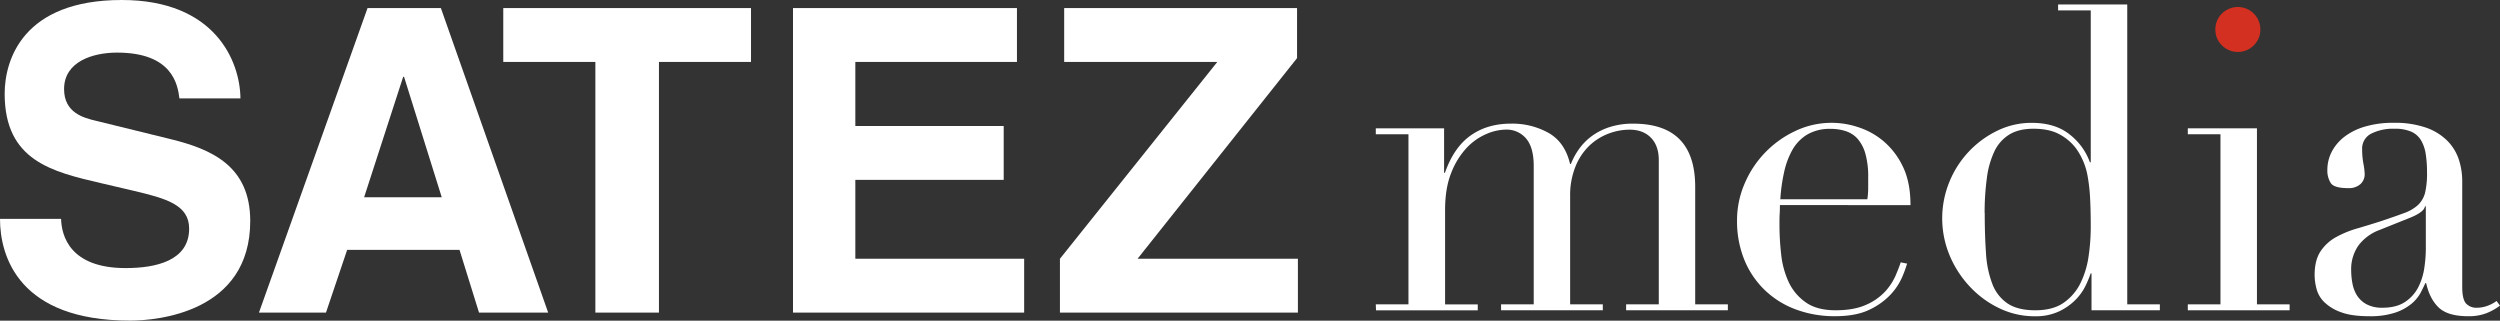
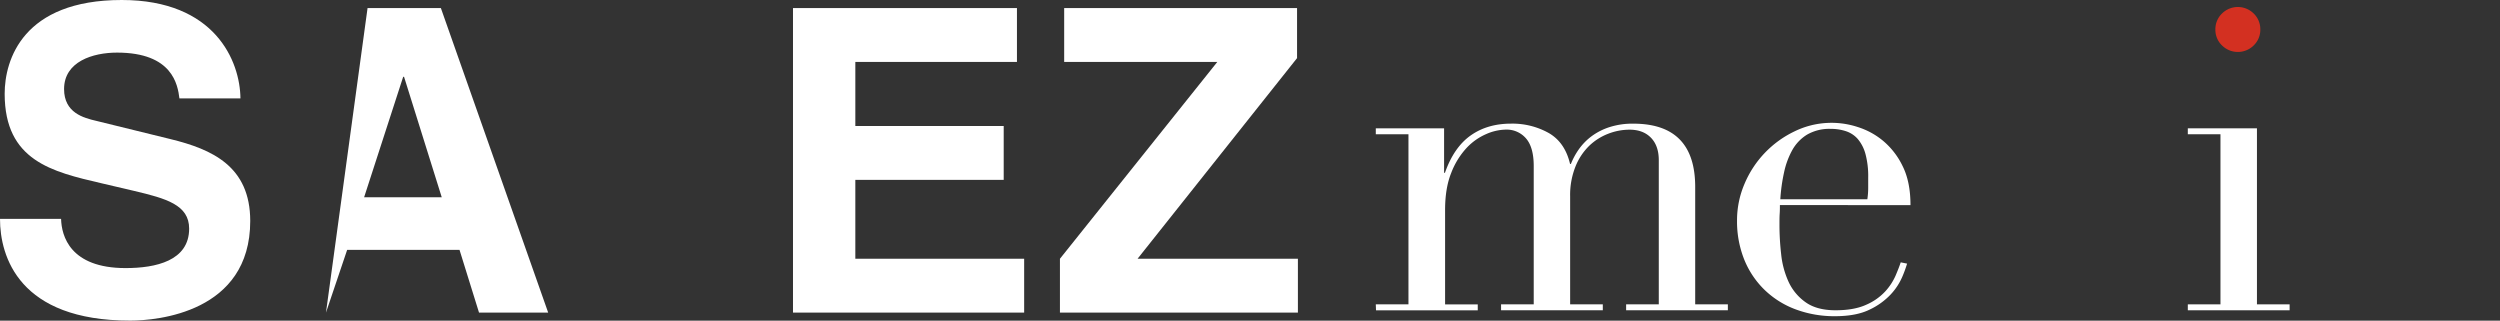
<svg xmlns="http://www.w3.org/2000/svg" viewBox="0 0 1179.48 151.29">
  <rect x="0" y="0" width="1179.48" height="151.29" fill="#333333" stroke="none" />
  <defs>
    <style>.cls-1{fill:#fff;}.cls-2{fill:#d33021;}</style>
  </defs>
  <title>logo</title>
  <g id="Layer_2" data-name="Layer 2">
    <g id="Layer_1-2" data-name="Layer 1">
      <path class="cls-1" d="M28.82,103.26c.2,8,4.2,23.22,30.42,23.22,14.21,0,30-3.4,30-18.61,0-11.21-10.81-14.21-26-17.81L47.83,86.45C24.62,81.05,2.2,75.85,2.2,44.23,2.2,28.22,10.81,0,57.44,0c44,0,55.83,28.82,56,46.43H84.65c-.8-6.41-3.2-21.61-29.42-21.61-11.4,0-25,4.2-25,17.21,0,11.2,9.2,13.6,15.21,15l35,8.6c19.61,4.8,37.62,12.81,37.62,38.63,0,43.22-44,47-56.63,47C9,151.29,0,121.08,0,103.26Z" />
-       <path class="cls-1" d="M153.79,147.49H122.17L173.41,3.8H208l50.63,143.69H226l-9.21-29.62h-53Zm18-54.43h36.62L190.62,36.22h-.4Z" />
-       <path class="cls-1" d="M310.89,147.49h-30V29.22H237.44V3.8H354.32V29.22H310.89Z" />
+       <path class="cls-1" d="M153.79,147.49L173.41,3.8H208l50.63,143.69H226l-9.21-29.62h-53Zm18-54.43h36.62L190.62,36.22h-.4Z" />
      <path class="cls-1" d="M479.79,29.22H403.54V59.44h70V84.85h-70v37.23h79.65v25.41H374.13V3.8H479.79Z" />
      <path class="cls-1" d="M612.34,147.49H500.07V122.08l74.25-92.86H502.07V3.8H611.94V27.42l-75.25,94.66h75.65Z" />
      <path class="cls-1" d="M649.09,143.59H664.5V63.34H649.09v-2.8h32.22v21h.4q4.2-12,12.11-17.61t19.11-5.6a35.12,35.12,0,0,1,17.71,4.4q7.7,4.41,10.1,14.61h.4a33.16,33.16,0,0,1,3.81-7,27.49,27.49,0,0,1,6-6.1,29.19,29.19,0,0,1,8.51-4.3,35.58,35.58,0,0,1,11.1-1.6q29.22,0,29.22,29.82v55.43h15.41v2.8h-48v-2.8h15.41v-68q0-6.81-3.7-10.61t-10.11-3.8a27.91,27.91,0,0,0-10,1.9,26.89,26.89,0,0,0-9,5.7,28.27,28.27,0,0,0-6.5,9.81,36.17,36.17,0,0,0-2.51,14v51h15.41v2.8h-48v-2.8h15.41V78.35q0-8.8-3.6-13a12,12,0,0,0-9.6-4.2,23.94,23.94,0,0,0-9.21,2.1,27.79,27.79,0,0,0-9.31,6.6,36.45,36.45,0,0,0-7.2,11.71q-2.91,7.2-2.9,17.61v44.43h15.41v2.8h-48Z" />
      <path class="cls-1" d="M839.74,96.76c0,1.34,0,2.7-.1,4.1s-.1,3.17-.1,5.31a123.48,123.48,0,0,0,.8,13.8,41.38,41.38,0,0,0,3.5,13,24.18,24.18,0,0,0,8,9.61q5.29,3.79,14.1,3.8t14.51-2.6a26.54,26.54,0,0,0,9-6.3,27.35,27.35,0,0,0,4.9-7.51q1.61-3.79,2.4-6.2l3,.6a55.58,55.58,0,0,1-2.3,6.3,28.87,28.87,0,0,1-5.4,8.21,32.82,32.82,0,0,1-10,7.2q-6.3,3.1-16.31,3.1a52.23,52.23,0,0,1-18.51-3.2,42.19,42.19,0,0,1-14.71-9.21,41.56,41.56,0,0,1-9.6-14.3,48.4,48.4,0,0,1-3.4-18.51A43.59,43.59,0,0,1,823,86.85a48.1,48.1,0,0,1,23.91-25,39.72,39.72,0,0,1,29.62-1.9,35.32,35.32,0,0,1,11.91,6.5,35.8,35.8,0,0,1,9.2,11.91q3.71,7.41,3.71,18.41ZM881,94a36.47,36.47,0,0,0,.4-5.2v-5a40.21,40.21,0,0,0-1.3-11.2,18.35,18.35,0,0,0-3.6-7,12.7,12.7,0,0,0-5.6-3.7,22.44,22.44,0,0,0-7.11-1.1,21.11,21.11,0,0,0-11.2,2.7,19.89,19.89,0,0,0-7,7.3,37.72,37.72,0,0,0-3.9,10.61A82.12,82.12,0,0,0,839.94,94Z" />
-       <path class="cls-1" d="M971,2.1h32.62V143.59H1019v2.8H986.76V129h-.4a52.79,52.79,0,0,1-2.4,5.8,25,25,0,0,1-4.7,6.61,27.64,27.64,0,0,1-7.81,5.5,26,26,0,0,1-11.5,2.3,38.15,38.15,0,0,1-16.72-3.8,46.26,46.26,0,0,1-13.9-10.21,49,49,0,0,1-9.51-14.7,45.43,45.43,0,0,1-.1-34.73,46,46,0,0,1,22.61-24.11,36.55,36.55,0,0,1,16.21-3.7q11,0,17.81,5.4A29.21,29.21,0,0,1,986,76.55h.4V4.9H971Zm-34.62,98.46q0,10.41.6,18.91a48.34,48.34,0,0,0,3,14.51,19.29,19.29,0,0,0,7.21,9.21q4.8,3.19,13,3.2,8.4,0,13.5-3.6a24.31,24.31,0,0,0,7.91-9.31,42.08,42.08,0,0,0,3.8-12.71,95.59,95.59,0,0,0,1-13.6q0-7.82-.3-13.51A81.65,81.65,0,0,0,985,83.55a31.86,31.86,0,0,0-5.6-13.61,23.86,23.86,0,0,0-7.81-6.6q-4.8-2.6-12.21-2.6-7,0-11.5,2.8a18.79,18.79,0,0,0-7,8,42.15,42.15,0,0,0-3.5,12.51A122.18,122.18,0,0,0,936.33,100.56Z" />
      <polygon class="cls-1" points="1032.19 143.59 1047.6 143.59 1047.6 63.34 1032.19 63.34 1032.19 60.54 1064.81 60.54 1064.81 143.59 1080.22 143.59 1080.22 146.39 1032.19 146.39 1032.19 143.59" />
      <path class="cls-2" d="M1045.2,13.91a10.24,10.24,0,0,1,3.1-7.51,10.63,10.63,0,0,1,15,0,10.28,10.28,0,0,1,3.1,7.51,10.22,10.22,0,0,1-3.1,7.5,10.61,10.61,0,0,1-15,0A10.18,10.18,0,0,1,1045.2,13.91Z" />
-       <path class="cls-1" d="M1179.48,144.19a27.76,27.76,0,0,1-6.21,3.5,22.92,22.92,0,0,1-8.8,1.5q-9.62,0-13.91-4.1t-5.91-11.51h-.4c-.53,1.2-1.27,2.7-2.2,4.51a17.88,17.88,0,0,1-4.3,5.2,23.88,23.88,0,0,1-7.7,4.2,37.28,37.28,0,0,1-12.21,1.7q-8.41,0-13.41-1.9a21.74,21.74,0,0,1-7.8-4.7,13.56,13.56,0,0,1-3.71-6.31,26.19,26.19,0,0,1-.9-6.5q0-7,2.8-11.21a20.83,20.83,0,0,1,7.31-6.7,48.23,48.23,0,0,1,10-4.1q5.5-1.6,11.11-3.4,6.6-2.2,10.91-3.81a19.08,19.08,0,0,0,6.7-3.9,12,12,0,0,0,3.3-5.8,39.87,39.87,0,0,0,.9-9.51,55.5,55.5,0,0,0-.6-8.6,18.17,18.17,0,0,0-2.2-6.51,10.22,10.22,0,0,0-4.6-4.1,19.2,19.2,0,0,0-8-1.4,23,23,0,0,0-10.91,2.3,7.88,7.88,0,0,0-4.3,7.5,37.46,37.46,0,0,0,.6,6.71,30.47,30.47,0,0,1,.6,4.9,6.22,6.22,0,0,1-2,4.7,8.14,8.14,0,0,1-5.81,1.91c-4.4,0-7.14-.8-8.2-2.41a10.93,10.93,0,0,1-1.6-6.2,18.55,18.55,0,0,1,2-8.41,21.22,21.22,0,0,1,5.9-7.1,29.28,29.28,0,0,1,9.81-4.9,46.26,46.26,0,0,1,13.5-1.8,44.73,44.73,0,0,1,15.41,2.3,26.64,26.64,0,0,1,10,6.2,22.61,22.61,0,0,1,5.4,8.81,32.9,32.9,0,0,1,1.61,10.3v49.83c0,3.87.6,6.48,1.8,7.81a6.64,6.64,0,0,0,5.2,2,14.61,14.61,0,0,0,4.6-.8,16.61,16.61,0,0,0,4.6-2.4Zm-35-46.83h-.4q-.4,2.61-6.6,5.2l-15,6a21.9,21.9,0,0,0-9.81,7.3,19.45,19.45,0,0,0-3.4,11.71,33.6,33.6,0,0,0,.6,6.2,16,16,0,0,0,2.2,5.71,12.21,12.21,0,0,0,4.51,4.1,15.39,15.39,0,0,0,7.5,1.6q6.6,0,10.71-2.8a18.33,18.33,0,0,0,6.2-7,29.61,29.61,0,0,0,2.8-9.1,63.06,63.06,0,0,0,.7-8.91Z" />
    </g>
  </g>
</svg>